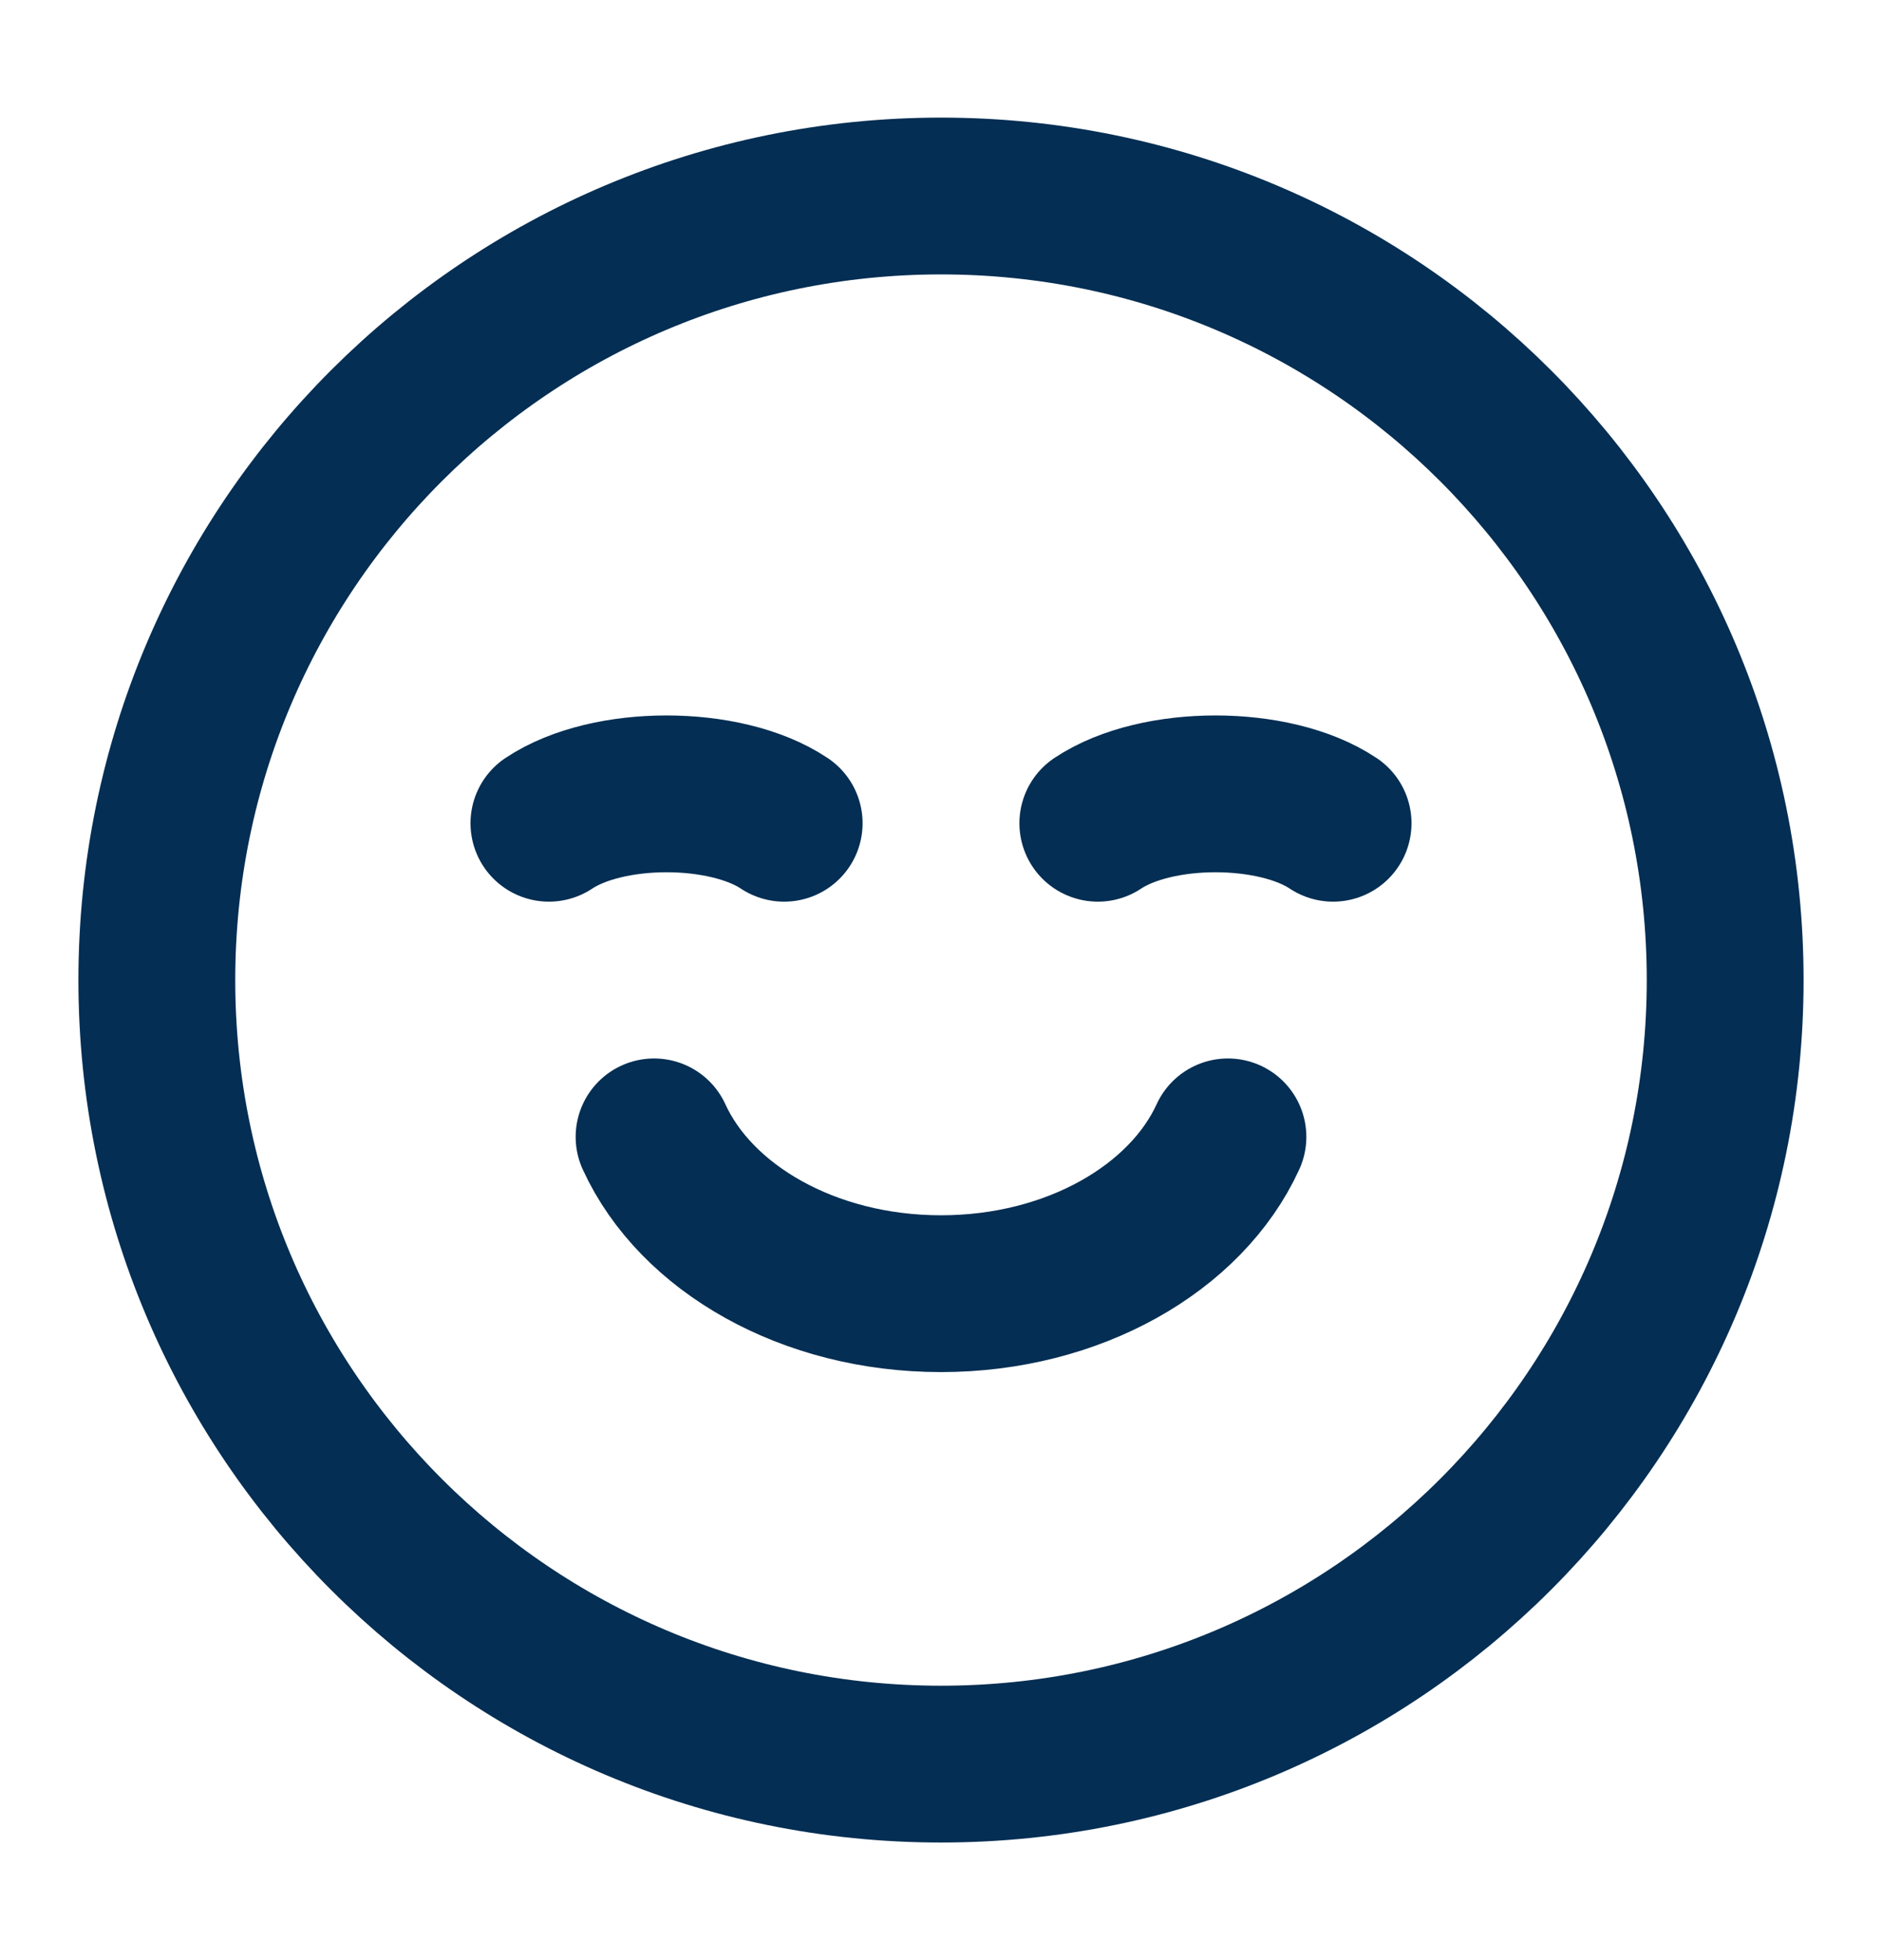
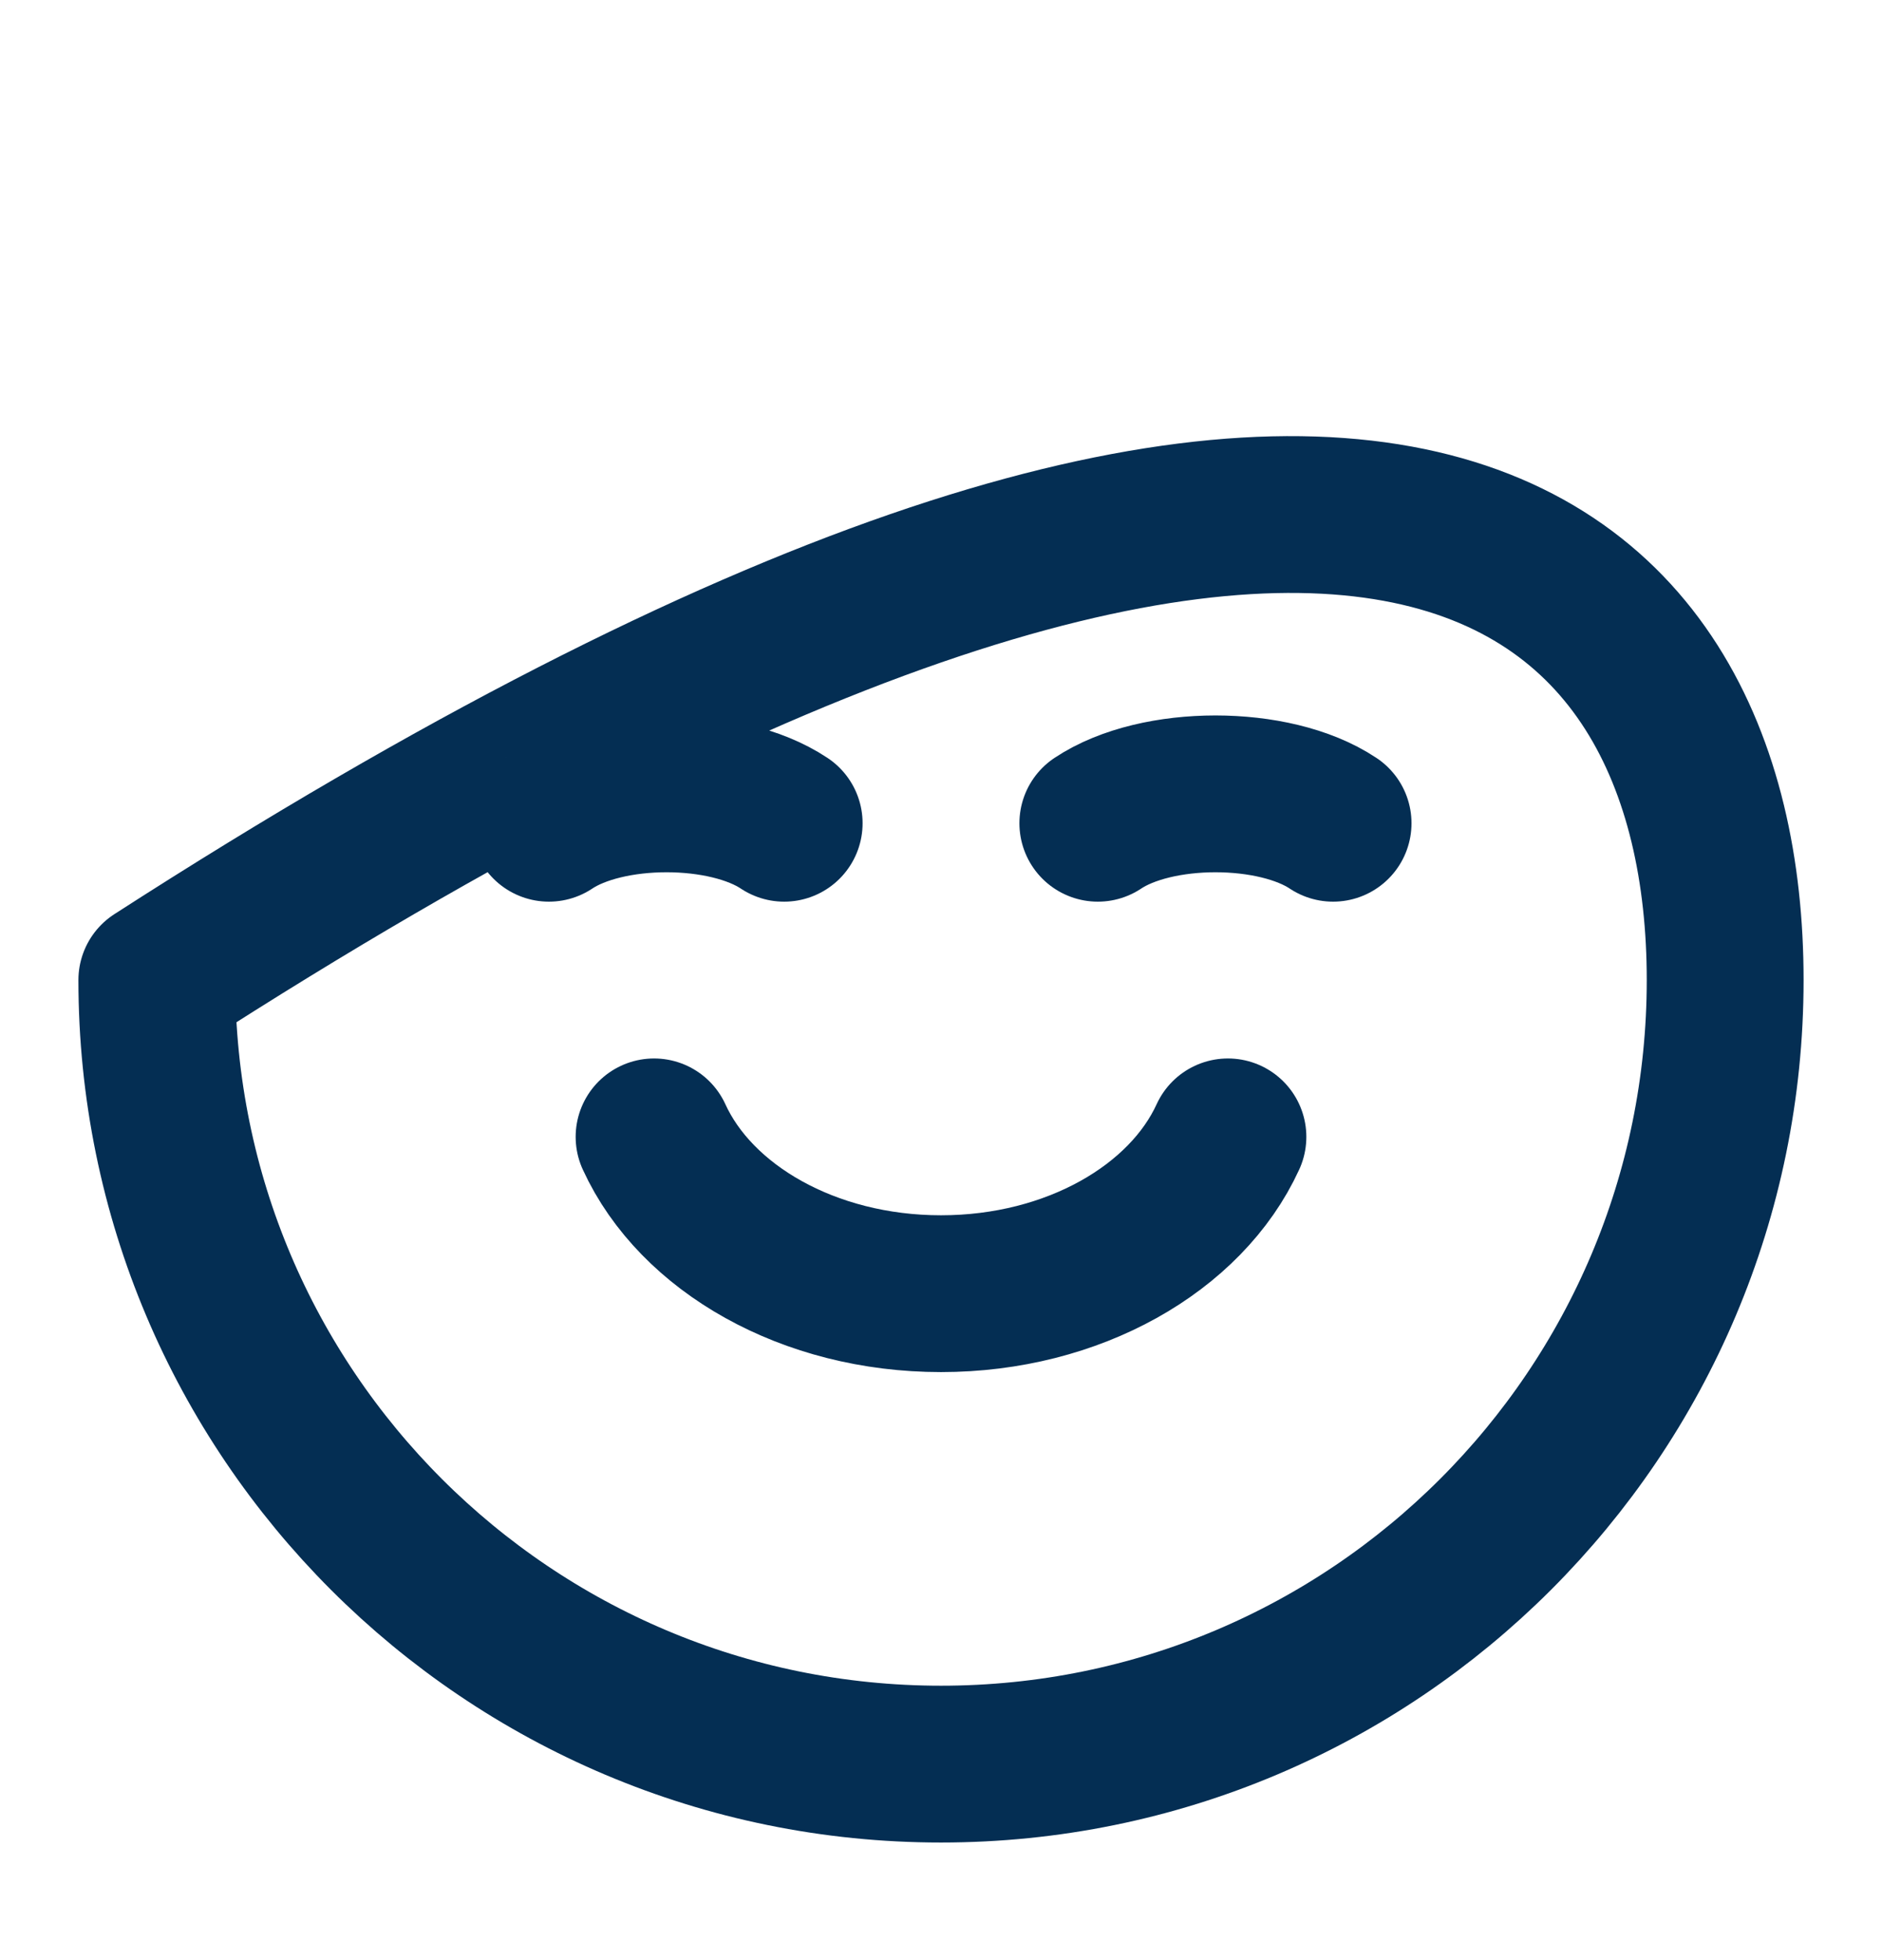
<svg xmlns="http://www.w3.org/2000/svg" width="24" height="25" viewBox="0 0 24 25" fill="none">
-   <path d="M7 10.5C7.75 10 9.25 10 10 10.5M14 10.5C14.75 10 16.25 10 17 10.5M8.341 14.5C8.874 15.665 10.311 16.5 12 16.5C13.689 16.5 15.126 15.665 15.659 14.5M22 12.5C22 18.023 17.523 22.5 12 22.5C6.477 22.5 2 18.023 2 12.5C2 6.977 6.477 2.5 12 2.5C17.523 2.5 22 6.977 22 12.5Z" stroke="#042E53" stroke-width="2" stroke-linecap="round" stroke-linejoin="round" />
+   <path d="M7 10.5C7.75 10 9.25 10 10 10.5M14 10.5C14.75 10 16.25 10 17 10.5M8.341 14.5C8.874 15.665 10.311 16.5 12 16.5C13.689 16.5 15.126 15.665 15.659 14.5M22 12.5C22 18.023 17.523 22.5 12 22.5C6.477 22.5 2 18.023 2 12.5C17.523 2.5 22 6.977 22 12.5Z" stroke="#042E53" stroke-width="2" stroke-linecap="round" stroke-linejoin="round" />
</svg>